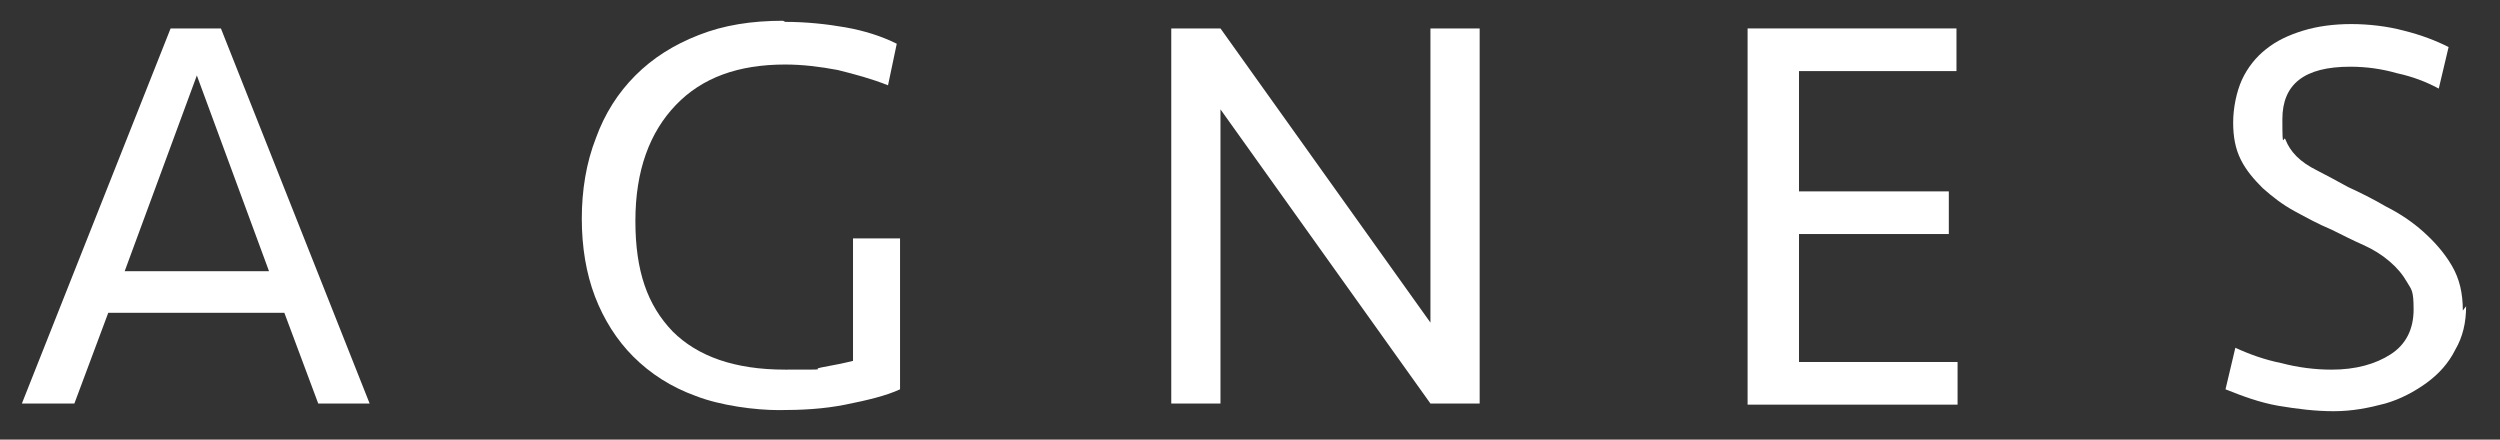
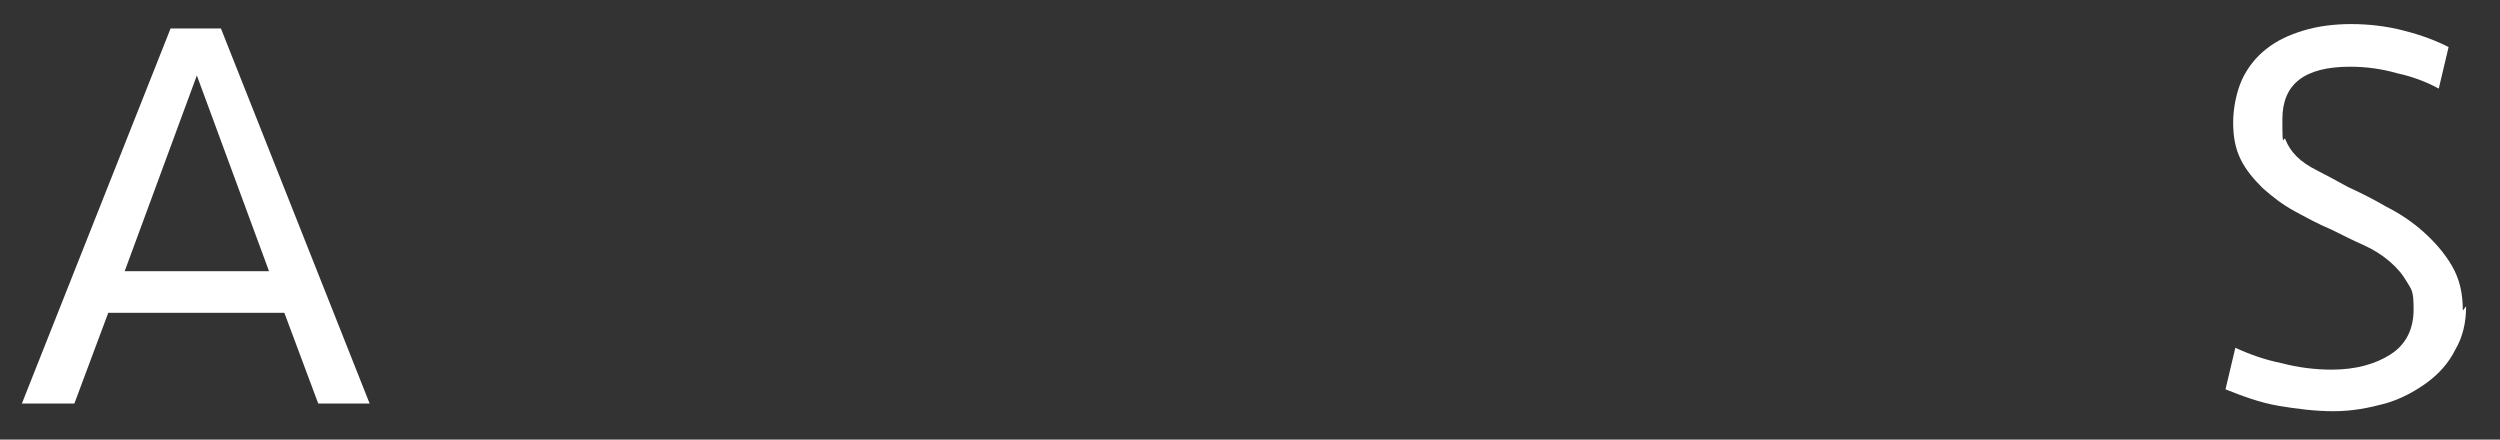
<svg xmlns="http://www.w3.org/2000/svg" id="_レイヤー_1" data-name="レイヤー 1" version="1.1" viewBox="0 0 228.6 40.2">
  <rect x="0" y="0" width="228.6" height="40.2" fill="#333333" stroke="none" />
  <defs>
    <style>
      .cls-1 {
        fill: #fff;
        stroke-width: 0px;
      }
    </style>
  </defs>
  <path class="cls-1" d="M225.5,28c0,1.5-.3,2.8-1,4-.6,1.2-1.5,2.2-2.6,3-1.1.8-2.4,1.5-3.8,1.9-1.5.4-3,.7-4.7.7s-3.3-.2-5.1-.5c-1.7-.3-3.3-.9-4.8-1.5l.9-3.8c1.3.6,2.7,1.1,4.2,1.4,1.5.4,3.1.6,4.6.6,2.2,0,4-.5,5.4-1.4,1.4-.9,2.1-2.3,2.1-4.1s-.2-1.8-.6-2.5c-.4-.7-.9-1.3-1.6-1.9-.7-.6-1.5-1.1-2.4-1.5-.9-.4-1.9-.9-2.9-1.4-1.2-.5-2.3-1.1-3.4-1.7-1.1-.6-2-1.3-2.9-2.1-.8-.8-1.5-1.6-2-2.6-.5-1-.7-2.1-.7-3.4s.3-2.8.8-3.9c.5-1.1,1.3-2.1,2.2-2.8,1-.8,2.1-1.3,3.4-1.7,1.3-.4,2.8-.6,4.4-.6s3.3.2,4.8.6c1.6.4,2.9.9,4.1,1.5l-.9,3.8c-1.1-.6-2.4-1.1-3.8-1.4-1.4-.4-2.8-.6-4.3-.6-4.2,0-6.2,1.6-6.2,4.8s.1,1.3.3,1.9c.2.5.5,1,1,1.5.5.5,1.1.9,1.9,1.3.8.4,1.7.9,2.8,1.5,1.1.5,2.3,1.1,3.5,1.8,1.2.6,2.4,1.4,3.4,2.3,1,.9,1.9,1.9,2.6,3.1.7,1.2,1,2.5,1,4.1Z" />
-   <path class="cls-1" d="M159.8,2.6h19.1v3.9h-14.4v11h13.7v3.9h-13.7v11.7h14.5v3.9h-19.2V2.6Z" />
-   <path class="cls-1" d="M130.8,36.9l-19.2-26.9v26.9h-4.5V2.6h4.5l19.2,26.9V2.6h4.5v34.3h-4.5Z" />
-   <path class="cls-1" d="M71.8,2c1.9,0,3.8.2,5.5.5,1.7.3,3.3.8,4.7,1.5l-.8,3.8c-1.5-.6-3-1-4.6-1.4-1.6-.3-3.2-.5-4.8-.5-4.3,0-7.6,1.2-10,3.7-2.4,2.5-3.7,6-3.7,10.6s1.1,7.7,3.4,10.1c2.3,2.3,5.7,3.5,10.3,3.5s2.2,0,3.3-.2c1.1-.2,2.1-.4,2.9-.6v-11.2h4.3v13.8c-1.3.6-3,1-5,1.4-2,.4-4,.5-6.1.5s-5.3-.4-7.6-1.3c-2.2-.8-4.1-2-5.7-3.6-1.5-1.5-2.7-3.4-3.5-5.5-.8-2.1-1.2-4.5-1.2-7.1s.4-5.1,1.3-7.4c.8-2.2,2-4.1,3.6-5.7,1.6-1.6,3.5-2.8,5.8-3.7,2.3-.9,4.8-1.3,7.7-1.3Z" />
  <path class="cls-1" d="M33.9,36.9h-4.8l-3.1-8.3H9.9l-3.1,8.3H2L15.6,2.6h4.6l13.6,34.3ZM11.4,24.8h13.2l-6.6-17.9-6.6,17.9Z" />
</svg>